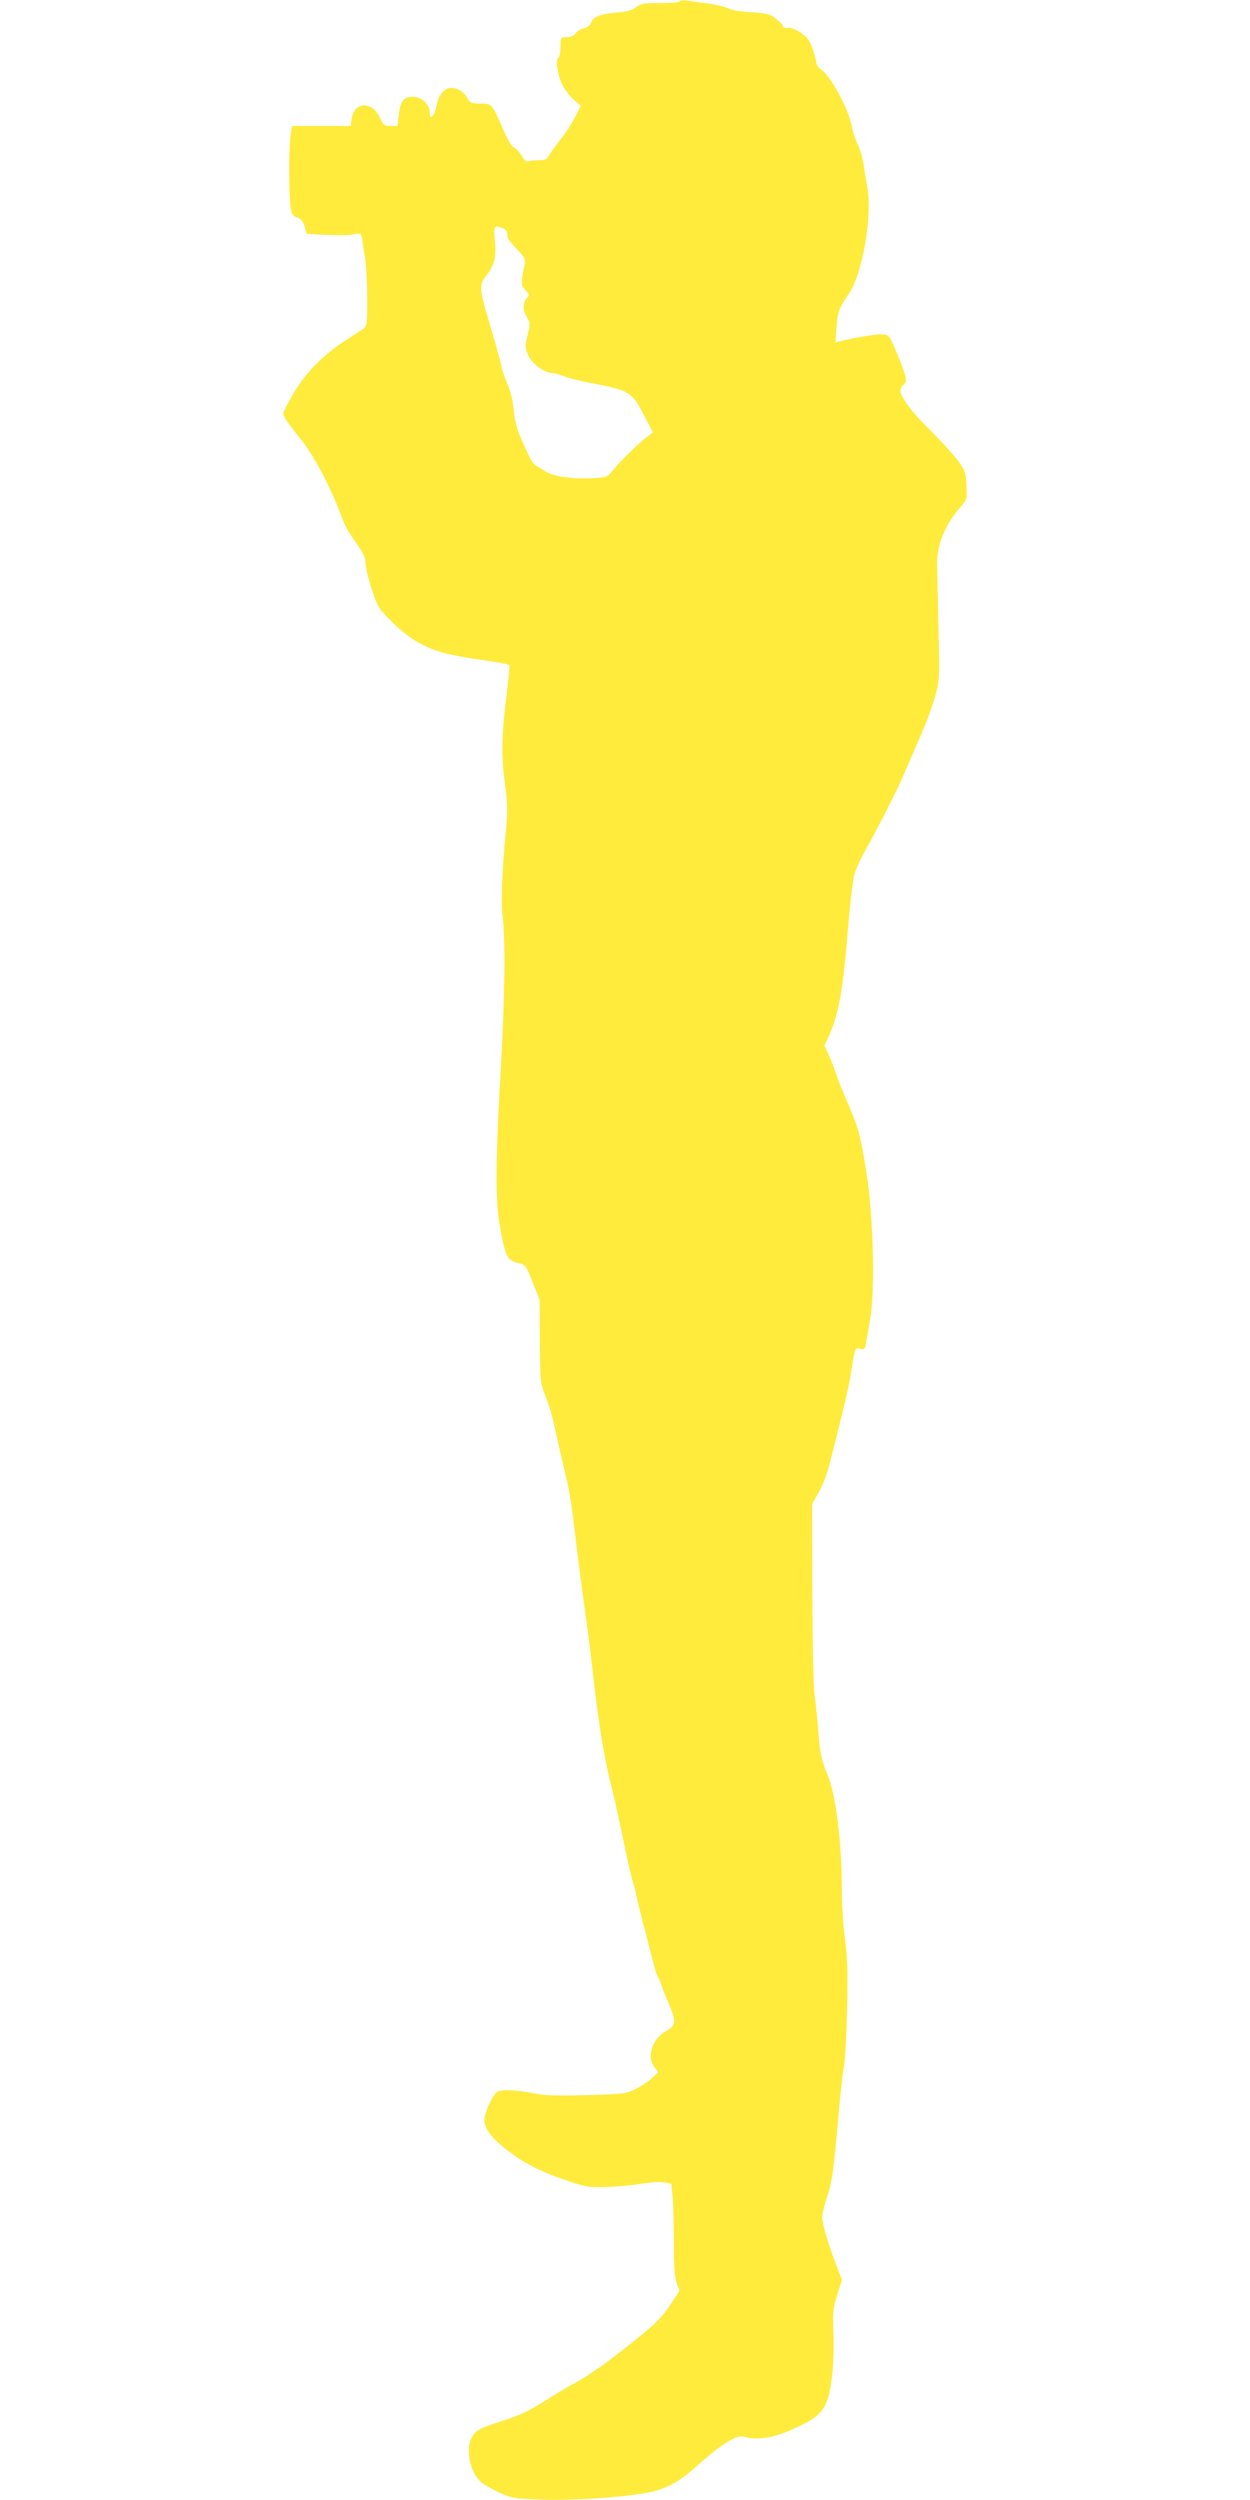
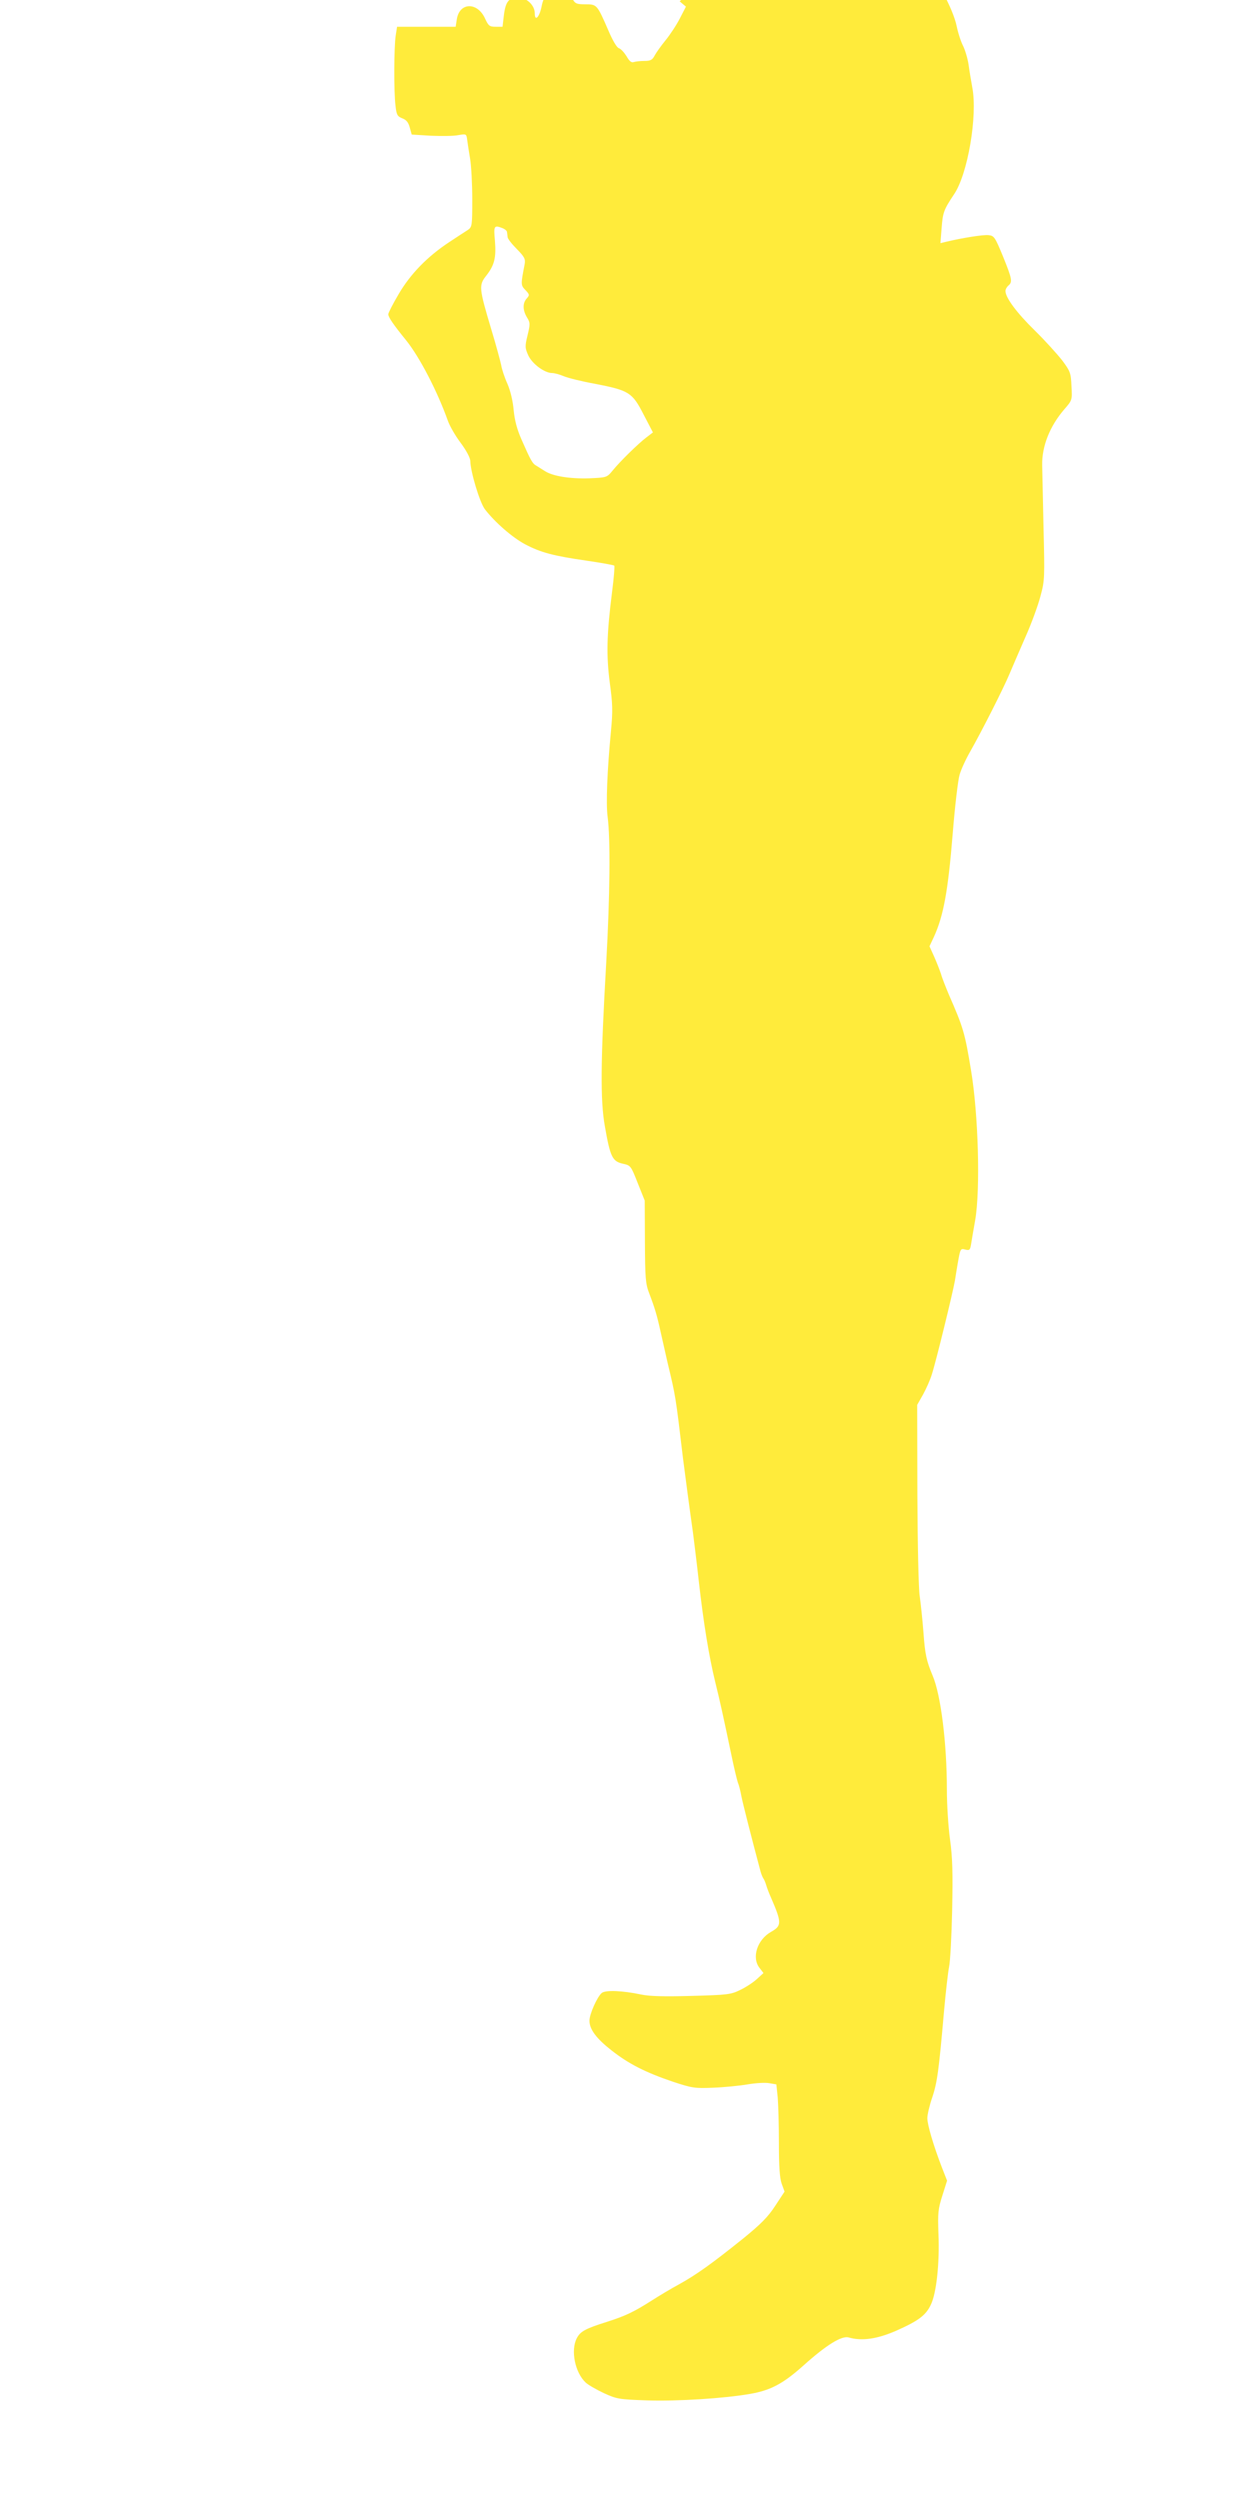
<svg xmlns="http://www.w3.org/2000/svg" version="1.0" width="640pt" height="1280pt" viewBox="0 0 640 1280" preserveAspectRatio="xMidYMid meet">
  <g transform="translate(0,1280) scale(0.1,-0.1)" fill="#ffeb3b" stroke="none">
-     <path d="M3480 12793 c0 -5 -44 -9 -98 -9 -85 1 -101 -2 -125 -21 -20 -16 -48 -23 -105 -28 -82 -7 -117 -22 -127 -54 -3 -11 -19 -22 -36 -26 -16 -4 -35 -15 -42 -26 -8 -12 -23 -19 -44 -19 -33 0 -33 0 -33 -49 0 -28 -5 -53 -11 -57 -18 -10 -1 -103 26 -150 14 -23 39 -54 57 -69 l32 -27 -32 -62 c-17 -33 -50 -83 -73 -111 -22 -27 -47 -62 -55 -77 -12 -23 -21 -28 -53 -28 -22 0 -46 -3 -55 -6 -11 -4 -22 5 -36 30 -12 19 -29 38 -39 41 -11 3 -33 41 -55 93 -57 131 -58 132 -117 132 -45 0 -52 3 -67 29 -17 31 -50 51 -81 51 -36 0 -66 -36 -76 -91 -11 -55 -35 -80 -35 -35 0 41 -41 80 -84 80 -49 0 -65 -19 -74 -89 l-7 -60 -35 0 c-31 0 -37 4 -54 41 -39 87 -131 85 -145 -2 l-6 -39 -150 0 -150 0 -7 -45 c-9 -59 -10 -290 -1 -359 5 -48 10 -55 35 -65 21 -8 31 -21 38 -47 l10 -36 98 -6 c54 -2 117 -2 140 3 41 7 42 7 46 -24 2 -17 9 -61 15 -97 6 -37 11 -130 11 -207 0 -135 -1 -142 -22 -157 -13 -8 -57 -37 -98 -64 -110 -73 -197 -162 -257 -265 -29 -49 -53 -96 -53 -103 0 -15 26 -53 91 -133 70 -87 160 -261 214 -412 9 -26 38 -77 66 -114 29 -39 49 -77 49 -93 1 -54 48 -212 75 -247 51 -66 140 -144 206 -179 80 -42 143 -59 317 -84 74 -11 136 -22 139 -25 3 -3 -2 -63 -11 -133 -28 -222 -30 -325 -12 -466 15 -110 16 -144 6 -250 -19 -199 -26 -368 -17 -437 15 -113 12 -404 -7 -745 -29 -506 -31 -707 -7 -840 27 -155 38 -179 91 -191 41 -9 42 -10 77 -99 l36 -90 1 -210 c1 -187 3 -216 22 -265 29 -76 40 -113 59 -200 9 -41 25 -111 35 -155 42 -175 41 -171 79 -490 12 -94 34 -260 51 -380 5 -39 19 -151 30 -250 24 -213 52 -384 84 -515 25 -101 40 -170 82 -370 14 -69 30 -134 34 -145 5 -11 13 -42 18 -70 8 -40 51 -209 98 -385 4 -14 10 -29 14 -35 4 -5 11 -21 15 -35 4 -14 15 -43 25 -65 55 -127 55 -143 0 -174 -71 -40 -101 -132 -59 -185 l20 -26 -33 -30 c-18 -17 -56 -42 -85 -56 -49 -24 -64 -26 -250 -31 -141 -4 -215 -2 -258 7 -94 20 -183 24 -202 8 -23 -19 -63 -108 -63 -142 0 -44 35 -91 113 -152 89 -70 175 -113 313 -160 100 -33 113 -35 208 -31 55 2 135 10 176 17 41 7 91 10 111 6 l36 -6 7 -68 c3 -37 6 -142 6 -233 0 -119 4 -178 14 -207 l15 -41 -48 -73 c-37 -57 -74 -94 -165 -168 -157 -126 -236 -183 -326 -233 -41 -22 -104 -60 -140 -83 -91 -58 -134 -79 -231 -110 -111 -35 -136 -49 -154 -84 -32 -62 -9 -176 46 -227 13 -12 55 -36 93 -54 66 -30 77 -32 221 -37 156 -5 394 10 526 33 106 18 170 52 274 145 118 106 197 155 233 144 67 -19 144 -8 241 34 115 51 153 79 179 134 29 60 45 215 39 360 -4 111 -2 130 20 199 l24 76 -27 69 c-43 112 -74 217 -74 251 0 18 11 65 25 106 26 77 34 141 60 437 9 102 21 205 26 230 6 25 13 155 16 290 4 192 2 271 -11 365 -9 65 -16 180 -16 255 0 237 -31 485 -73 583 -31 74 -39 108 -47 222 -5 66 -14 149 -19 184 -6 35 -11 270 -12 522 l-1 458 30 53 c16 29 37 76 45 103 22 68 107 417 118 479 4 28 11 67 14 86 14 80 14 81 40 74 21 -5 24 -2 29 28 3 18 12 74 21 123 27 157 16 543 -21 765 -32 195 -40 221 -114 390 -15 36 -34 83 -40 105 -7 21 -23 62 -36 91 l-23 51 23 49 c49 108 72 233 96 529 11 138 27 273 35 300 8 28 33 82 55 120 59 104 169 321 200 395 15 36 52 121 82 190 31 69 65 163 77 209 22 80 22 96 16 345 -3 143 -6 290 -7 326 -2 97 39 200 113 286 41 47 41 48 37 119 -3 67 -6 76 -47 131 -25 32 -88 102 -141 154 -92 90 -150 168 -150 202 0 9 7 21 15 28 22 18 19 34 -28 150 -41 99 -45 105 -74 108 -27 3 -134 -14 -217 -34 l-29 -7 6 76 c6 81 11 95 63 173 71 103 122 404 94 549 -6 33 -15 86 -19 117 -5 32 -18 75 -28 95 -11 21 -26 67 -33 102 -19 90 -109 255 -156 285 -13 9 -24 24 -24 34 -1 9 -9 41 -19 71 -15 43 -28 61 -62 84 -27 18 -51 27 -66 24 -13 -2 -23 1 -23 7 0 6 -16 24 -36 39 -31 26 -45 29 -127 34 -52 3 -105 12 -122 21 -16 8 -61 19 -100 24 -38 5 -87 12 -107 15 -21 3 -38 1 -38 -4z m-905 -1162 c11 -5 21 -13 21 -20 1 -6 2 -17 3 -25 0 -8 22 -36 47 -61 40 -41 45 -51 40 -79 -20 -103 -20 -106 4 -131 22 -23 22 -26 7 -43 -22 -24 -21 -60 1 -97 17 -27 17 -34 3 -92 -14 -57 -13 -65 4 -103 20 -43 83 -90 122 -90 11 0 38 -7 59 -16 21 -9 93 -27 160 -39 175 -34 191 -44 249 -157 l48 -92 -34 -26 c-41 -31 -135 -123 -173 -170 -29 -35 -30 -35 -120 -39 -98 -3 -186 11 -226 37 -14 9 -33 21 -43 27 -21 11 -30 28 -77 135 -23 52 -35 98 -40 150 -4 46 -16 98 -32 135 -15 33 -29 76 -32 96 -4 19 -26 102 -51 184 -63 211 -64 225 -25 274 42 54 51 92 44 179 -7 77 -5 81 41 63z" />
+     <path d="M3480 12793 l32 -27 -32 -62 c-17 -33 -50 -83 -73 -111 -22 -27 -47 -62 -55 -77 -12 -23 -21 -28 -53 -28 -22 0 -46 -3 -55 -6 -11 -4 -22 5 -36 30 -12 19 -29 38 -39 41 -11 3 -33 41 -55 93 -57 131 -58 132 -117 132 -45 0 -52 3 -67 29 -17 31 -50 51 -81 51 -36 0 -66 -36 -76 -91 -11 -55 -35 -80 -35 -35 0 41 -41 80 -84 80 -49 0 -65 -19 -74 -89 l-7 -60 -35 0 c-31 0 -37 4 -54 41 -39 87 -131 85 -145 -2 l-6 -39 -150 0 -150 0 -7 -45 c-9 -59 -10 -290 -1 -359 5 -48 10 -55 35 -65 21 -8 31 -21 38 -47 l10 -36 98 -6 c54 -2 117 -2 140 3 41 7 42 7 46 -24 2 -17 9 -61 15 -97 6 -37 11 -130 11 -207 0 -135 -1 -142 -22 -157 -13 -8 -57 -37 -98 -64 -110 -73 -197 -162 -257 -265 -29 -49 -53 -96 -53 -103 0 -15 26 -53 91 -133 70 -87 160 -261 214 -412 9 -26 38 -77 66 -114 29 -39 49 -77 49 -93 1 -54 48 -212 75 -247 51 -66 140 -144 206 -179 80 -42 143 -59 317 -84 74 -11 136 -22 139 -25 3 -3 -2 -63 -11 -133 -28 -222 -30 -325 -12 -466 15 -110 16 -144 6 -250 -19 -199 -26 -368 -17 -437 15 -113 12 -404 -7 -745 -29 -506 -31 -707 -7 -840 27 -155 38 -179 91 -191 41 -9 42 -10 77 -99 l36 -90 1 -210 c1 -187 3 -216 22 -265 29 -76 40 -113 59 -200 9 -41 25 -111 35 -155 42 -175 41 -171 79 -490 12 -94 34 -260 51 -380 5 -39 19 -151 30 -250 24 -213 52 -384 84 -515 25 -101 40 -170 82 -370 14 -69 30 -134 34 -145 5 -11 13 -42 18 -70 8 -40 51 -209 98 -385 4 -14 10 -29 14 -35 4 -5 11 -21 15 -35 4 -14 15 -43 25 -65 55 -127 55 -143 0 -174 -71 -40 -101 -132 -59 -185 l20 -26 -33 -30 c-18 -17 -56 -42 -85 -56 -49 -24 -64 -26 -250 -31 -141 -4 -215 -2 -258 7 -94 20 -183 24 -202 8 -23 -19 -63 -108 -63 -142 0 -44 35 -91 113 -152 89 -70 175 -113 313 -160 100 -33 113 -35 208 -31 55 2 135 10 176 17 41 7 91 10 111 6 l36 -6 7 -68 c3 -37 6 -142 6 -233 0 -119 4 -178 14 -207 l15 -41 -48 -73 c-37 -57 -74 -94 -165 -168 -157 -126 -236 -183 -326 -233 -41 -22 -104 -60 -140 -83 -91 -58 -134 -79 -231 -110 -111 -35 -136 -49 -154 -84 -32 -62 -9 -176 46 -227 13 -12 55 -36 93 -54 66 -30 77 -32 221 -37 156 -5 394 10 526 33 106 18 170 52 274 145 118 106 197 155 233 144 67 -19 144 -8 241 34 115 51 153 79 179 134 29 60 45 215 39 360 -4 111 -2 130 20 199 l24 76 -27 69 c-43 112 -74 217 -74 251 0 18 11 65 25 106 26 77 34 141 60 437 9 102 21 205 26 230 6 25 13 155 16 290 4 192 2 271 -11 365 -9 65 -16 180 -16 255 0 237 -31 485 -73 583 -31 74 -39 108 -47 222 -5 66 -14 149 -19 184 -6 35 -11 270 -12 522 l-1 458 30 53 c16 29 37 76 45 103 22 68 107 417 118 479 4 28 11 67 14 86 14 80 14 81 40 74 21 -5 24 -2 29 28 3 18 12 74 21 123 27 157 16 543 -21 765 -32 195 -40 221 -114 390 -15 36 -34 83 -40 105 -7 21 -23 62 -36 91 l-23 51 23 49 c49 108 72 233 96 529 11 138 27 273 35 300 8 28 33 82 55 120 59 104 169 321 200 395 15 36 52 121 82 190 31 69 65 163 77 209 22 80 22 96 16 345 -3 143 -6 290 -7 326 -2 97 39 200 113 286 41 47 41 48 37 119 -3 67 -6 76 -47 131 -25 32 -88 102 -141 154 -92 90 -150 168 -150 202 0 9 7 21 15 28 22 18 19 34 -28 150 -41 99 -45 105 -74 108 -27 3 -134 -14 -217 -34 l-29 -7 6 76 c6 81 11 95 63 173 71 103 122 404 94 549 -6 33 -15 86 -19 117 -5 32 -18 75 -28 95 -11 21 -26 67 -33 102 -19 90 -109 255 -156 285 -13 9 -24 24 -24 34 -1 9 -9 41 -19 71 -15 43 -28 61 -62 84 -27 18 -51 27 -66 24 -13 -2 -23 1 -23 7 0 6 -16 24 -36 39 -31 26 -45 29 -127 34 -52 3 -105 12 -122 21 -16 8 -61 19 -100 24 -38 5 -87 12 -107 15 -21 3 -38 1 -38 -4z m-905 -1162 c11 -5 21 -13 21 -20 1 -6 2 -17 3 -25 0 -8 22 -36 47 -61 40 -41 45 -51 40 -79 -20 -103 -20 -106 4 -131 22 -23 22 -26 7 -43 -22 -24 -21 -60 1 -97 17 -27 17 -34 3 -92 -14 -57 -13 -65 4 -103 20 -43 83 -90 122 -90 11 0 38 -7 59 -16 21 -9 93 -27 160 -39 175 -34 191 -44 249 -157 l48 -92 -34 -26 c-41 -31 -135 -123 -173 -170 -29 -35 -30 -35 -120 -39 -98 -3 -186 11 -226 37 -14 9 -33 21 -43 27 -21 11 -30 28 -77 135 -23 52 -35 98 -40 150 -4 46 -16 98 -32 135 -15 33 -29 76 -32 96 -4 19 -26 102 -51 184 -63 211 -64 225 -25 274 42 54 51 92 44 179 -7 77 -5 81 41 63z" />
  </g>
</svg>